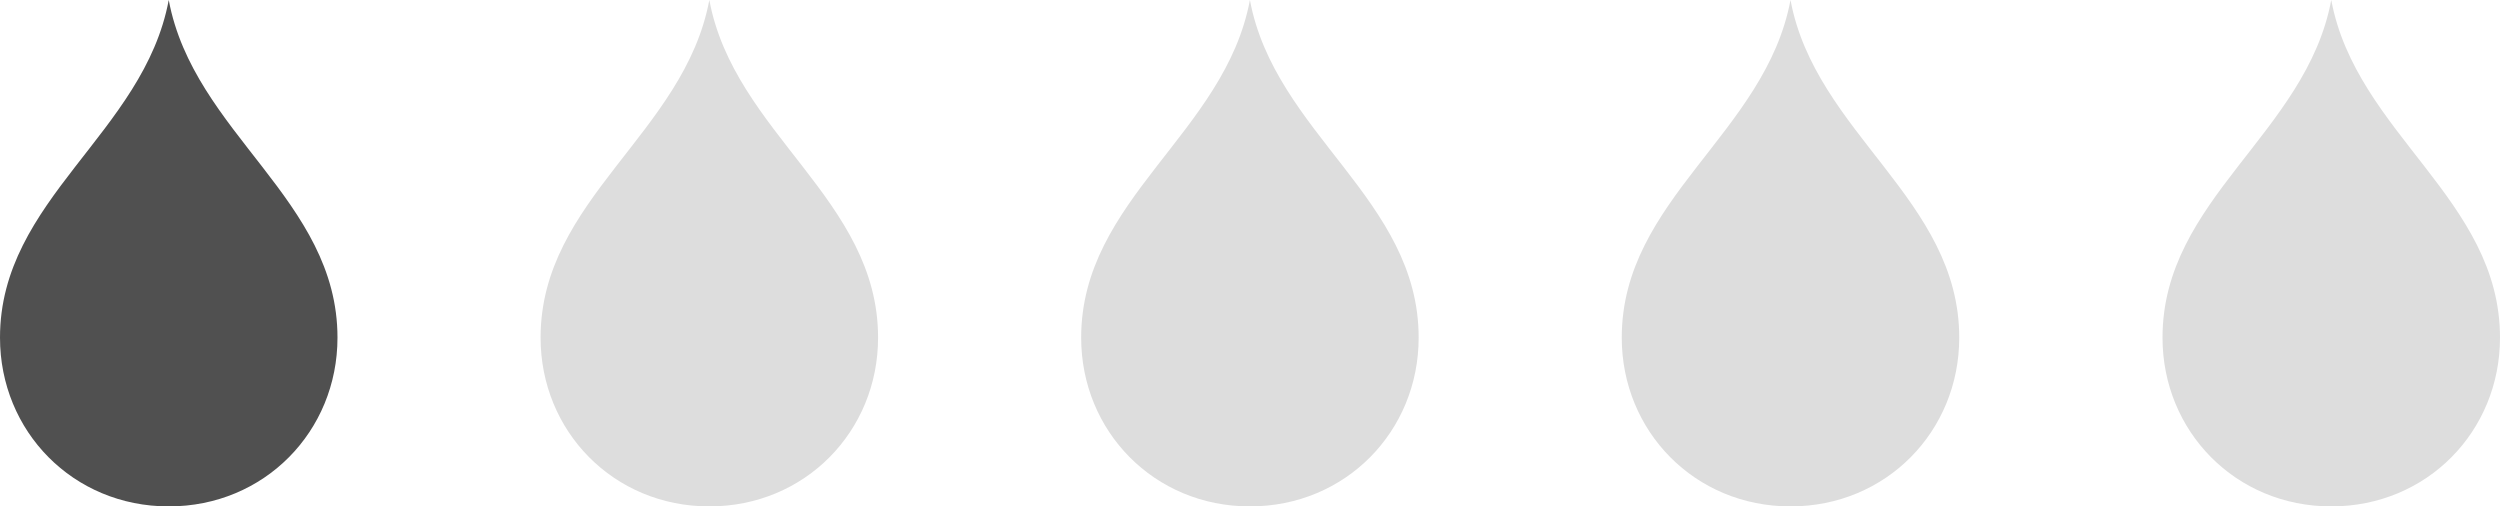
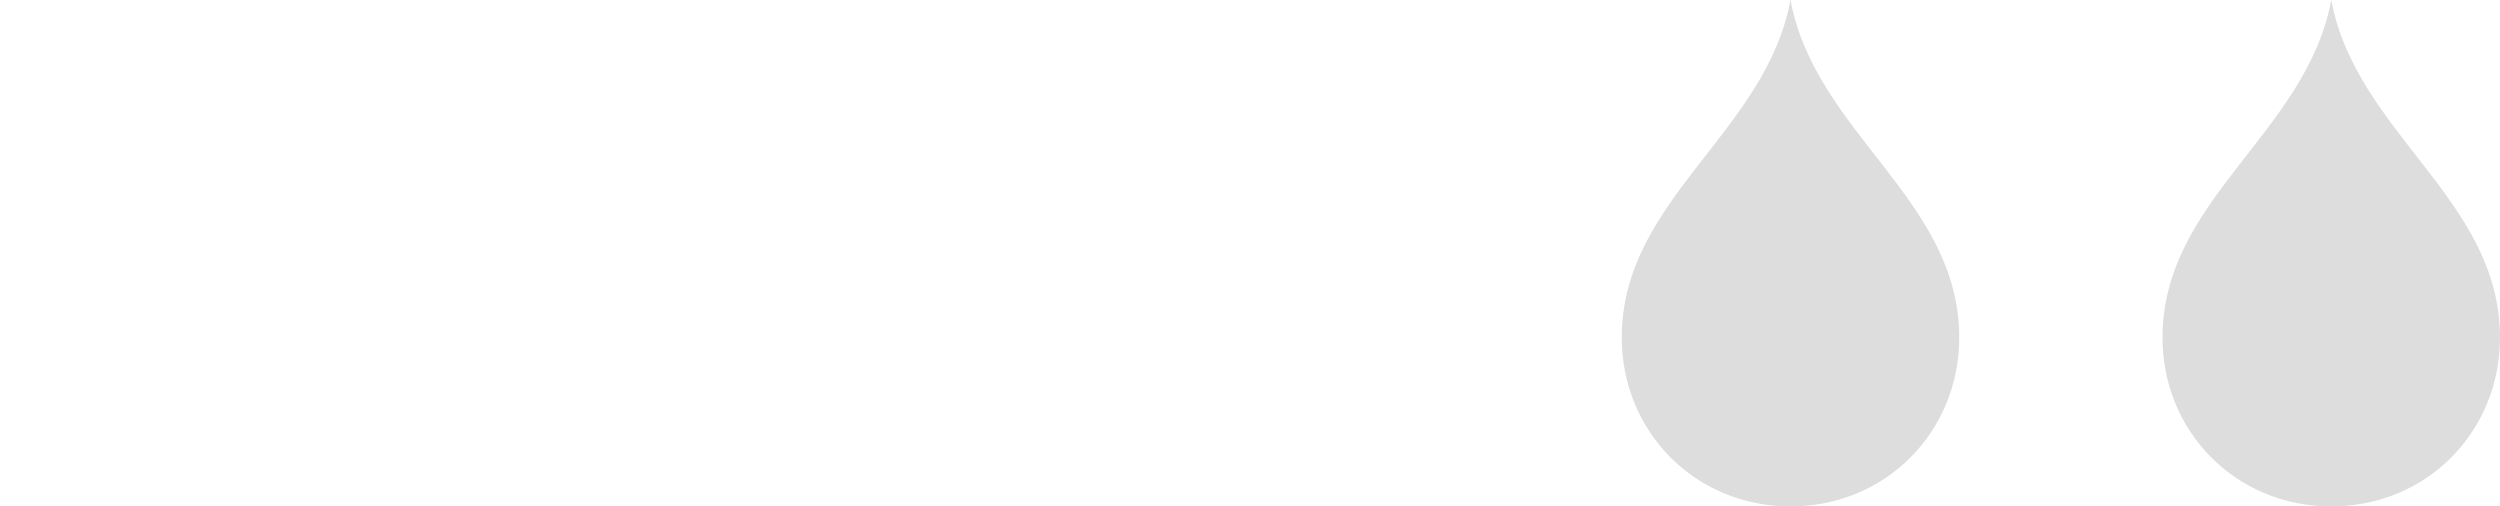
<svg xmlns="http://www.w3.org/2000/svg" id="Layer_1" viewBox="0 0 140.45 28.45">
-   <path d="m9.48,0C8.08,7.5,0,11.19,0,18.97c0,5.26,4.1,9.48,9.48,9.48,5.38,0,9.48-4.22,9.48-9.48,0-7.77-8.08-11.47-9.48-18.97Z" style="fill:#505050;" />
-   <path d="m39.85,0c-1.4,7.5-9.48,11.19-9.48,18.97,0,5.26,4.1,9.48,9.48,9.48,5.38,0,9.48-4.22,9.48-9.48,0-7.77-8.08-11.47-9.48-18.97Z" style="fill:#ddd;" />
-   <path d="m70.22,0c-1.4,7.5-9.48,11.19-9.48,18.97,0,5.26,4.1,9.48,9.48,9.48,5.38,0,9.48-4.22,9.48-9.48,0-7.77-8.08-11.47-9.48-18.97Z" style="fill:#ddd;" />
  <path d="m100.59,0c-1.4,7.5-9.48,11.19-9.48,18.97,0,5.26,4.1,9.48,9.48,9.48,5.38,0,9.48-4.22,9.48-9.48,0-7.77-8.08-11.47-9.48-18.97Z" style="fill:#ddd;" />
  <path d="m130.97,0c-1.4,7.5-9.48,11.19-9.48,18.97,0,5.26,4.1,9.48,9.48,9.48,5.38,0,9.48-4.22,9.48-9.48,0-7.77-8.08-11.47-9.48-18.97Z" style="fill:#ddd;" />
</svg>